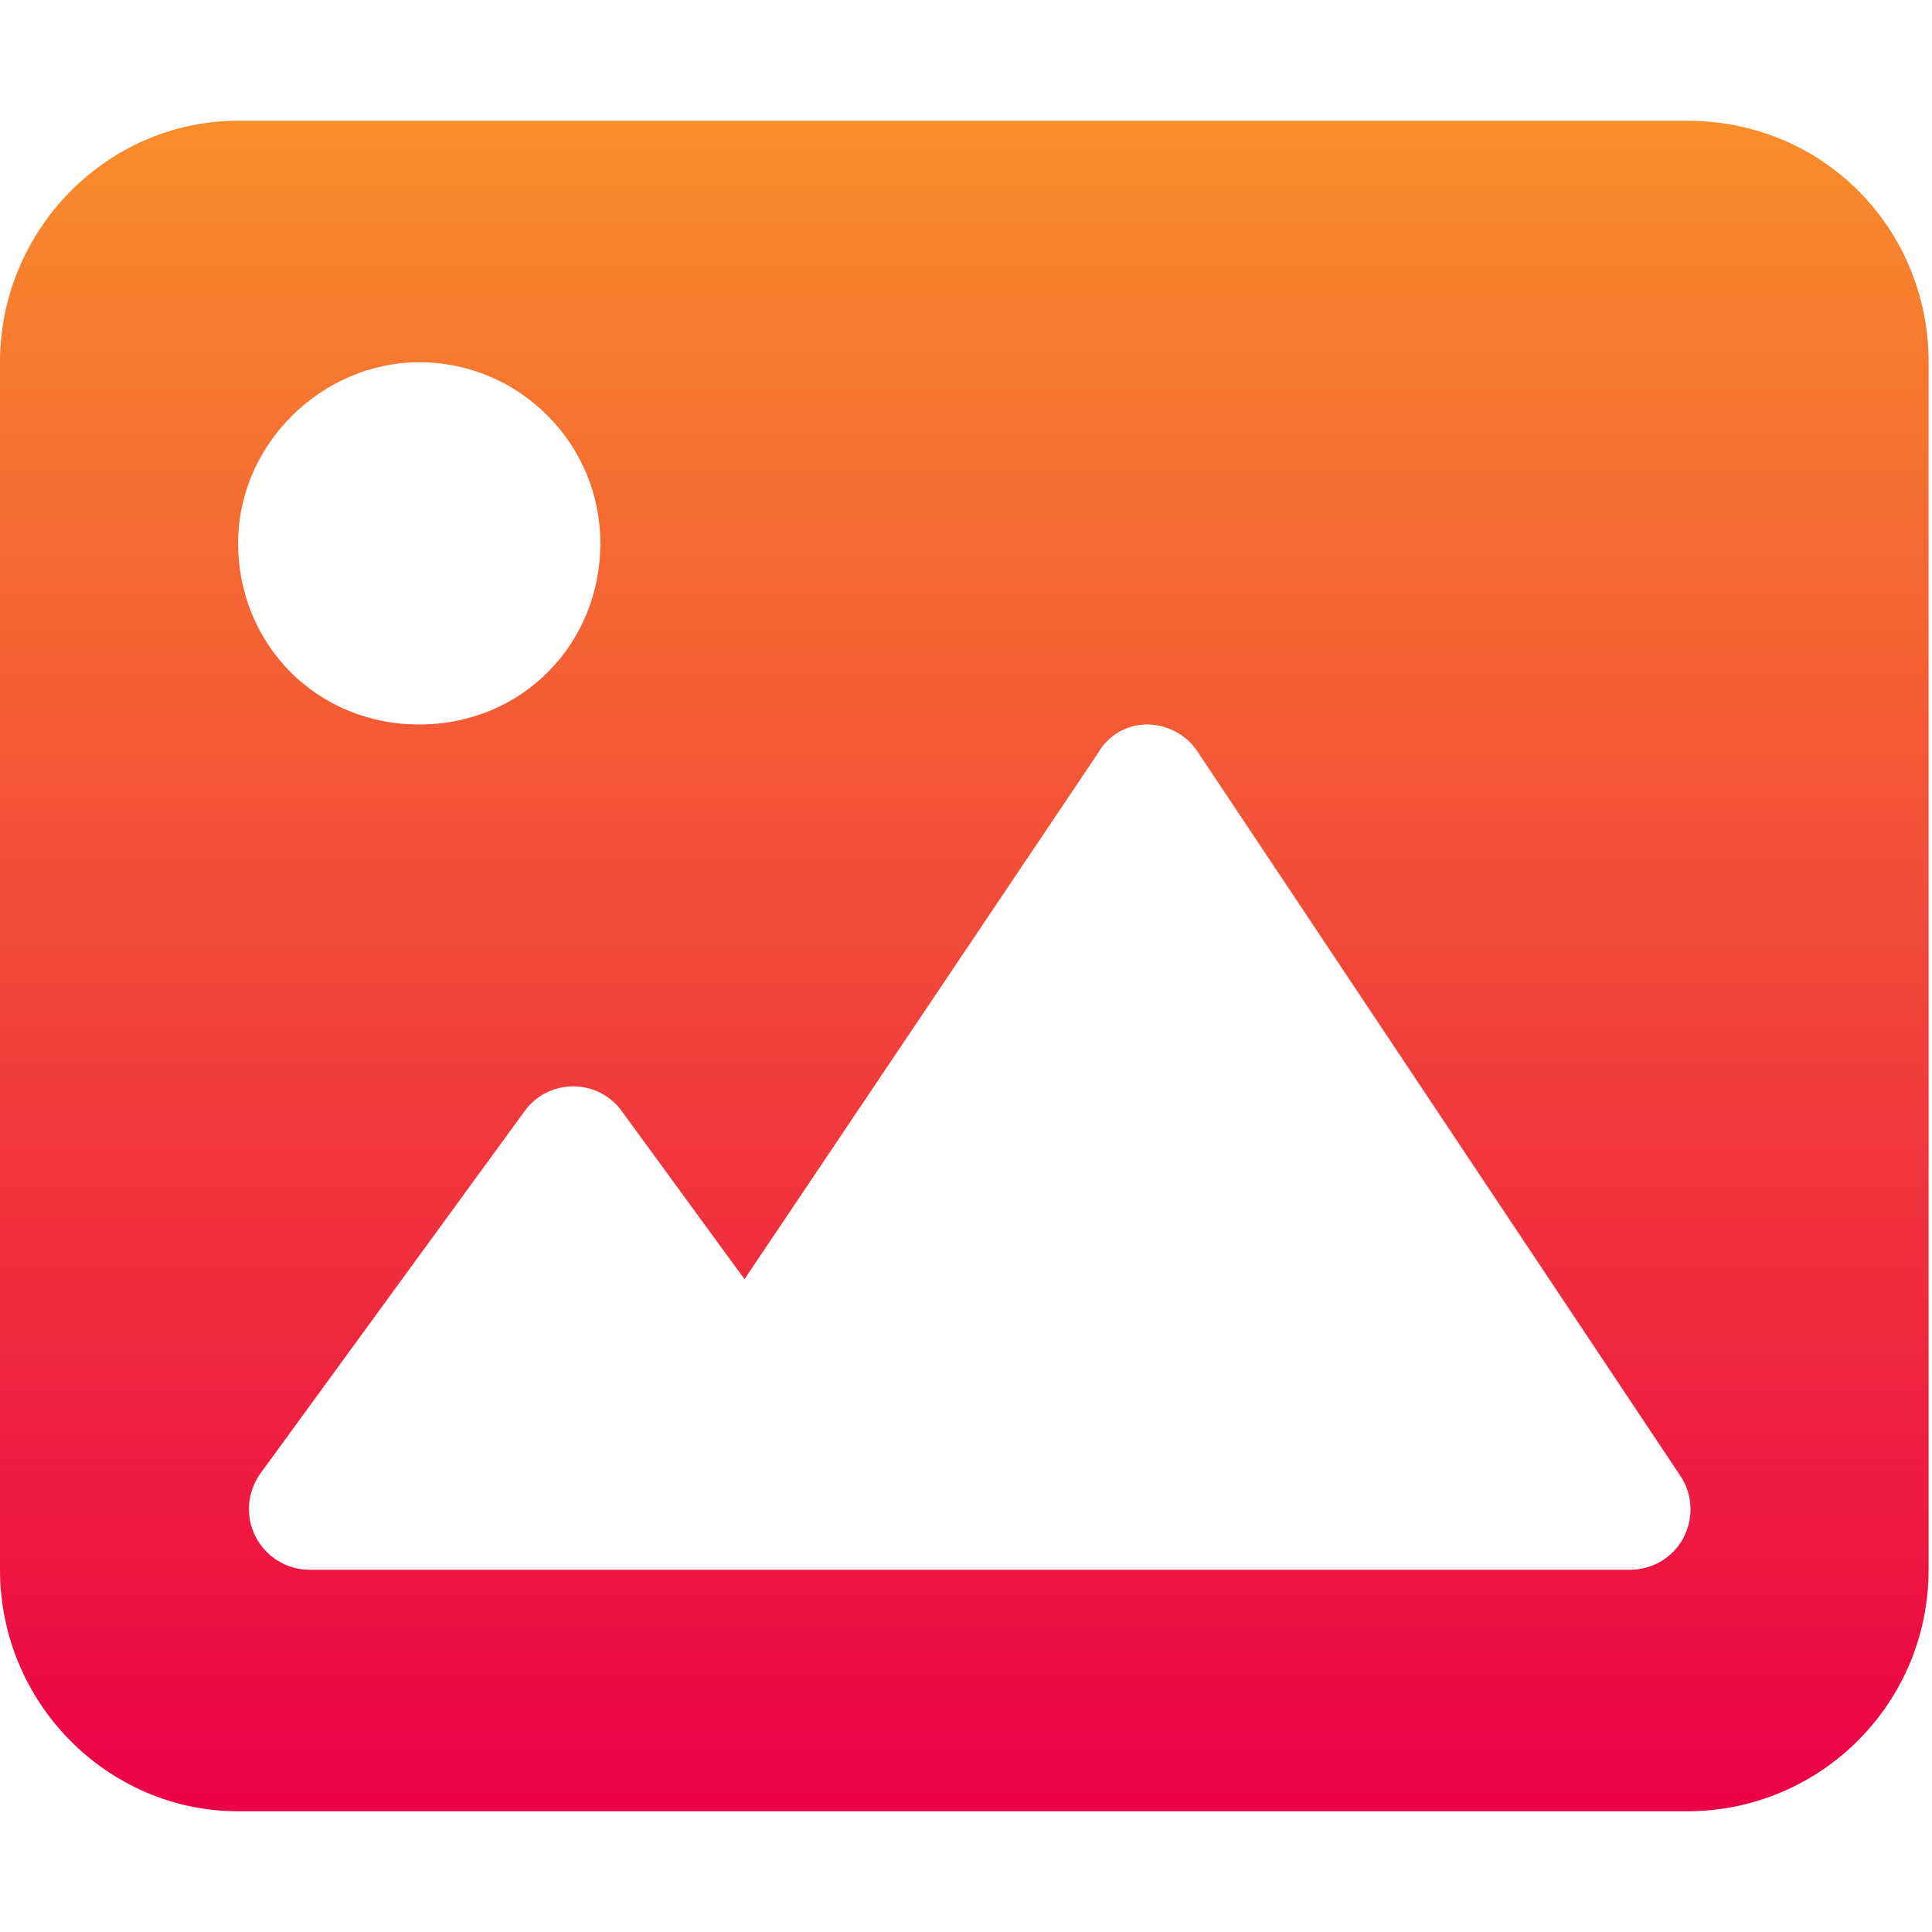
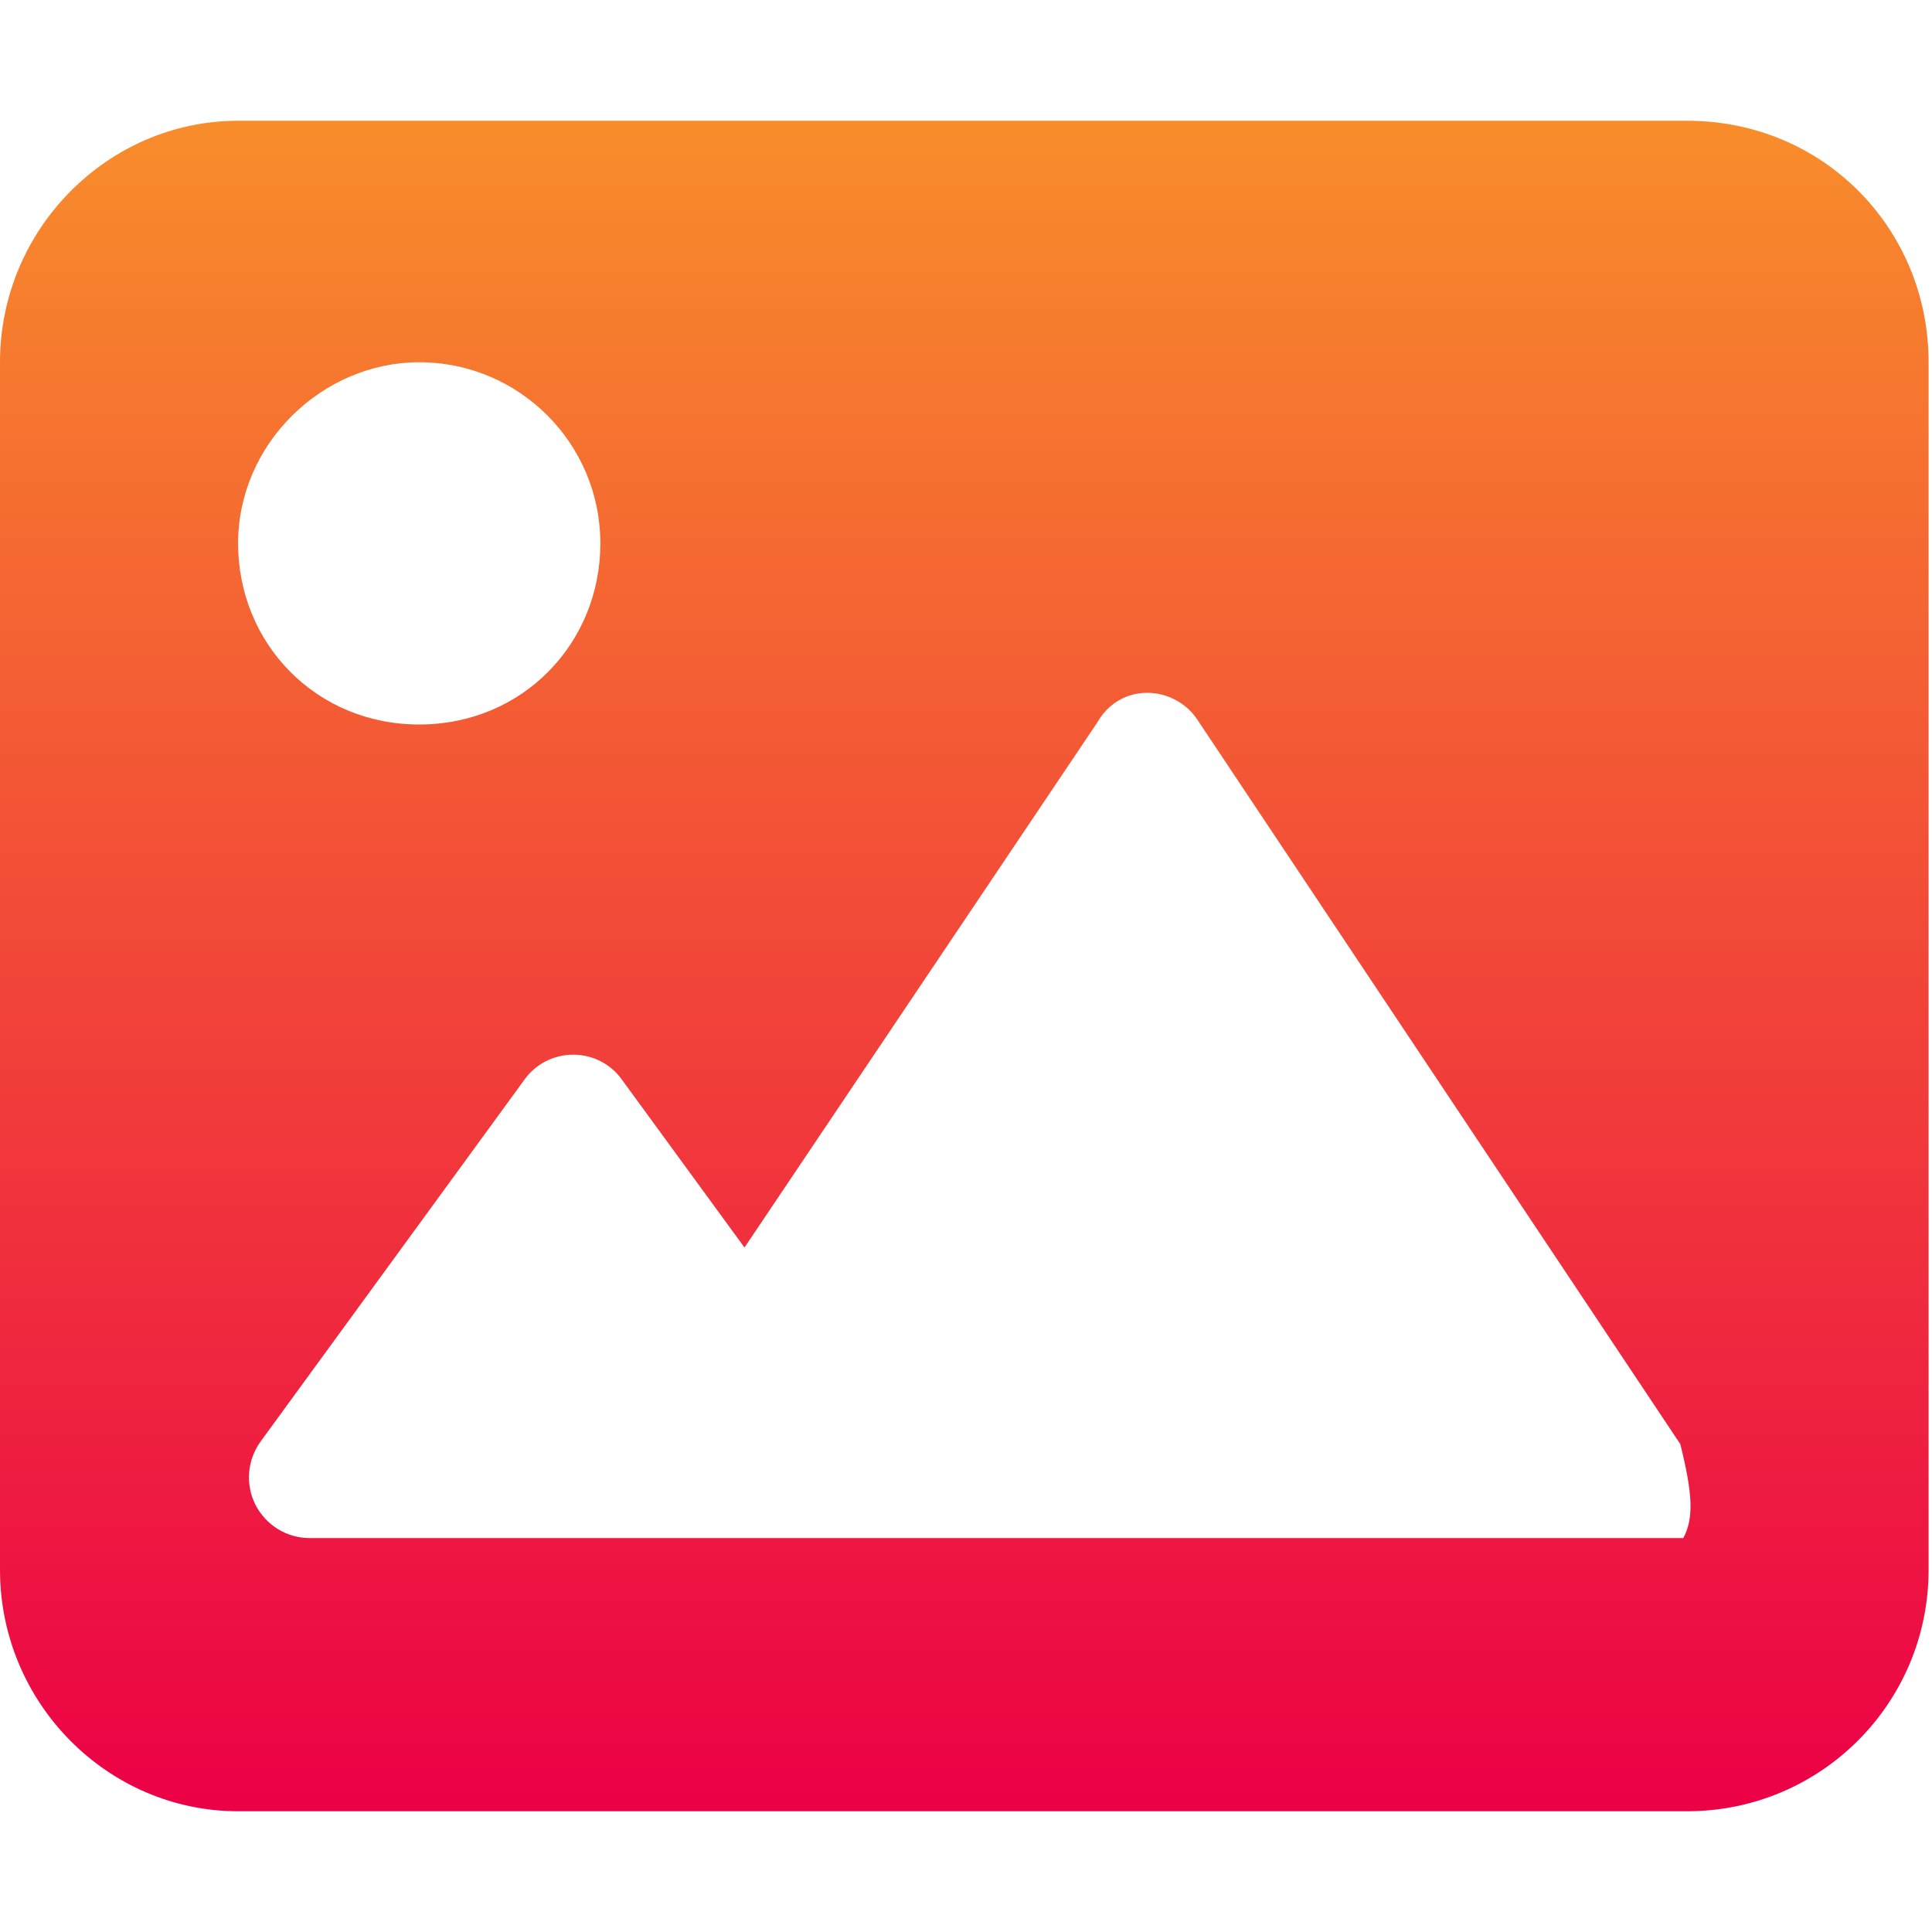
<svg xmlns="http://www.w3.org/2000/svg" version="1.1" id="Layer_1" x="0px" y="0px" viewBox="0 0 512 512" style="enable-background:new 0 0 512 512;" xml:space="preserve">
  <style type="text/css">
	.st0{fill:url(#SVGID_1_);}
</style>
  <linearGradient id="SVGID_1_" gradientUnits="userSpaceOnUse" x1="255.55" y1="32" x2="255.55" y2="480" gradientTransform="matrix(1 0 0 -1 0 512)">
    <stop offset="0" style="stop-color:#EC0046" />
    <stop offset="1" style="stop-color:#F88D2B" />
  </linearGradient>
-   <path class="st0" d="M447.1,32h-384C28.6,32,0,60.7,0,96v320c0,35.4,28.6,64,63.1,64h384c35.4,0,64-28.6,64-64V96  C511.1,60.7,483.3,32,447.1,32z M111.1,96c26.5,0,48,21.5,48,48s-20.6,48-48,48s-48-21.5-48-48S85.5,96,111.1,96z M446.1,407.6  c-2.8,5.2-8.2,8.4-14.1,8.4H82c-6,0-11.5-3.4-14.3-8.8c-2.7-5.4-2.2-11.8,1.3-16.7l70-96c3-4.2,7.8-6.6,12.9-6.6s9.9,2.4,12.9,6.6  l32.5,44.5l93.4-139c3-5.3,8-8,13.3-8s10.4,2.7,13.3,7.1l128,192C448.6,396,448.9,402.3,446.1,407.6z" />
+   <path class="st0" d="M447.1,32h-384C28.6,32,0,60.7,0,96v320c0,35.4,28.6,64,63.1,64h384c35.4,0,64-28.6,64-64V96  C511.1,60.7,483.3,32,447.1,32z M111.1,96c26.5,0,48,21.5,48,48s-20.6,48-48,48s-48-21.5-48-48S85.5,96,111.1,96z M446.1,407.6  H82c-6,0-11.5-3.4-14.3-8.8c-2.7-5.4-2.2-11.8,1.3-16.7l70-96c3-4.2,7.8-6.6,12.9-6.6s9.9,2.4,12.9,6.6  l32.5,44.5l93.4-139c3-5.3,8-8,13.3-8s10.4,2.7,13.3,7.1l128,192C448.6,396,448.9,402.3,446.1,407.6z" />
</svg>